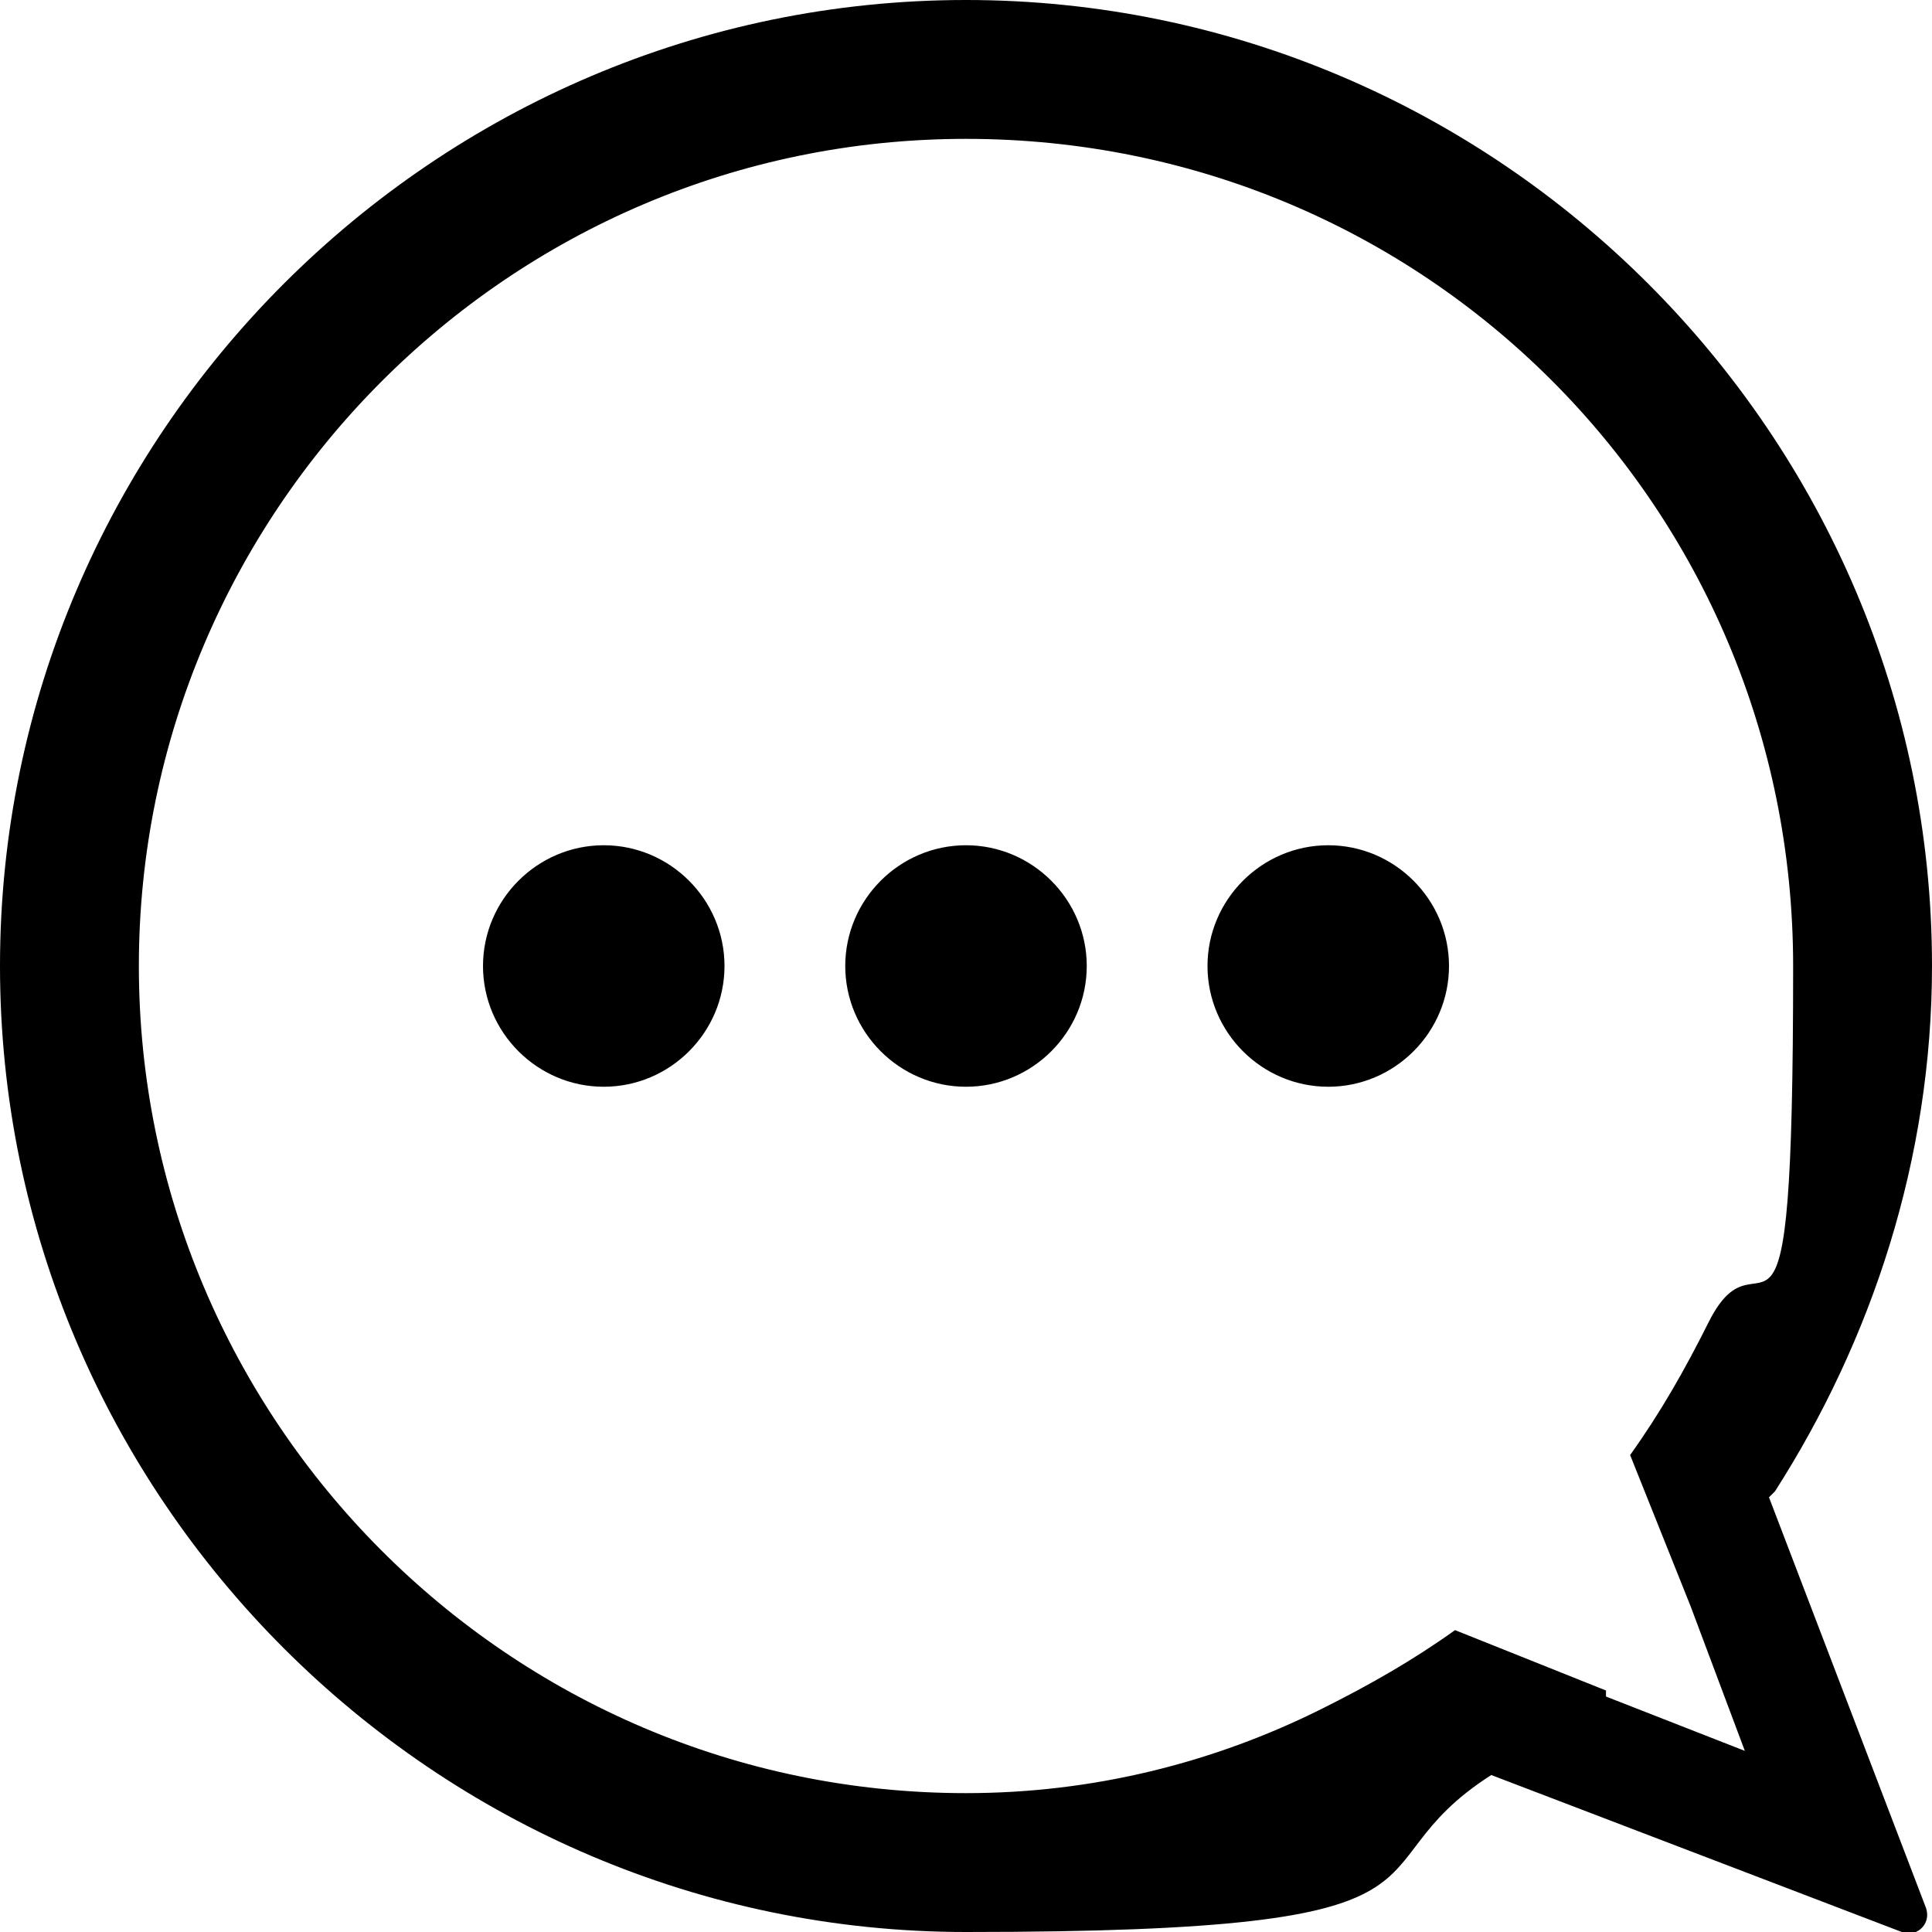
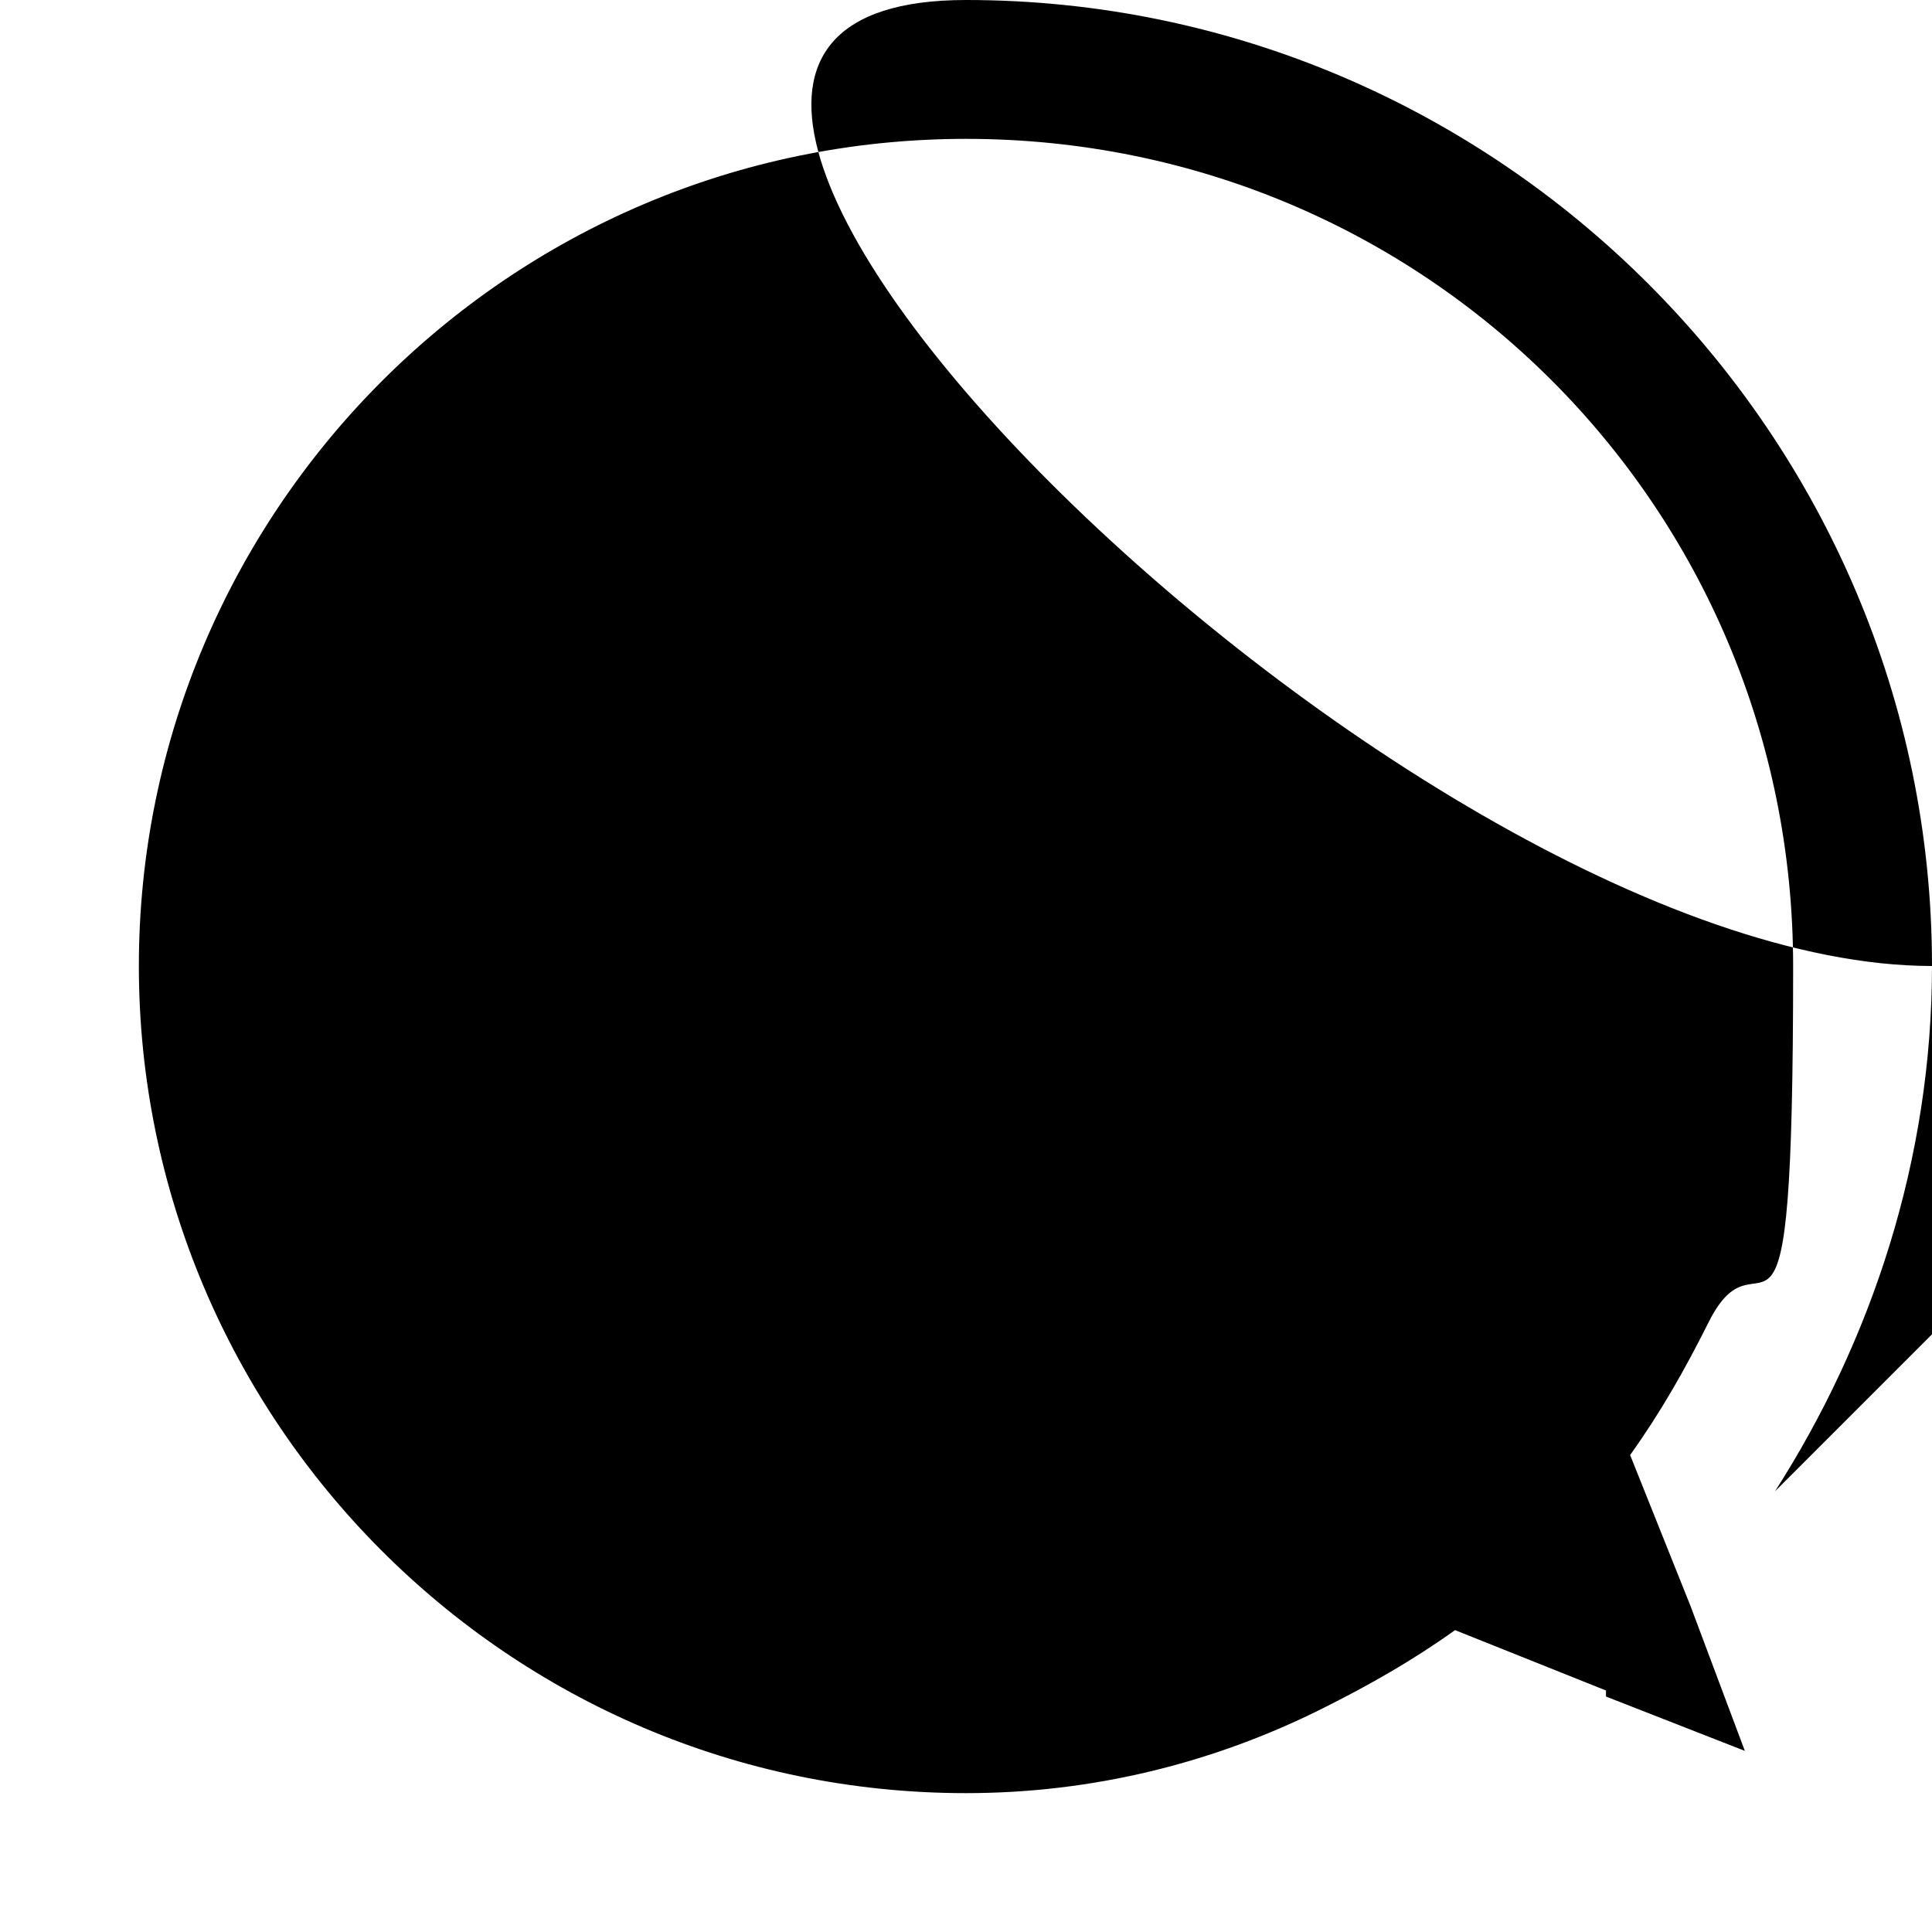
<svg xmlns="http://www.w3.org/2000/svg" id="communicate" version="1.1" viewBox="0 0 32 32">
-   <path d="M10,14c1.1,0,2,.9,2,2s-.9,2-2,2-2-.9-2-2,.9-2,2-2ZM16,14c1.1,0,2,.9,2,2s-.9,2-2,2-2-.9-2-2,.9-2,2-2ZM22,14c1.1,0,2,.9,2,2s-.9,2-2,2-2-.9-2-2,.9-2,2-2ZM29.4,24.7c1.6-2.5,2.6-5.5,2.6-8.7C32,7.2,24.8,0,16,0S0,7.2,0,16s7.2,16,16,16,6.2-1,8.7-2.6l6.8,2.6c.2.1.5-.1.4-.4l-2.6-6.8ZM26.6,28l-2.5-1c-.7.5-1.4.9-2.2,1.3-1.8.9-3.8,1.4-5.9,1.4-7.6,0-13.7-6.2-13.7-13.7S8.4,2.3,16,2.3s13.7,6.1,13.7,13.7-.5,4.1-1.4,5.9c-.4.8-.8,1.5-1.3,2.2l1,2.5.9,2.4-2.3-.9Z" />
+   <path d="M10,14c1.1,0,2,.9,2,2s-.9,2-2,2-2-.9-2-2,.9-2,2-2ZM16,14c1.1,0,2,.9,2,2s-.9,2-2,2-2-.9-2-2,.9-2,2-2ZM22,14c1.1,0,2,.9,2,2s-.9,2-2,2-2-.9-2-2,.9-2,2-2ZM29.4,24.7c1.6-2.5,2.6-5.5,2.6-8.7C32,7.2,24.8,0,16,0s7.2,16,16,16,6.2-1,8.7-2.6l6.8,2.6c.2.1.5-.1.4-.4l-2.6-6.8ZM26.6,28l-2.5-1c-.7.5-1.4.9-2.2,1.3-1.8.9-3.8,1.4-5.9,1.4-7.6,0-13.7-6.2-13.7-13.7S8.4,2.3,16,2.3s13.7,6.1,13.7,13.7-.5,4.1-1.4,5.9c-.4.8-.8,1.5-1.3,2.2l1,2.5.9,2.4-2.3-.9Z" />
</svg>